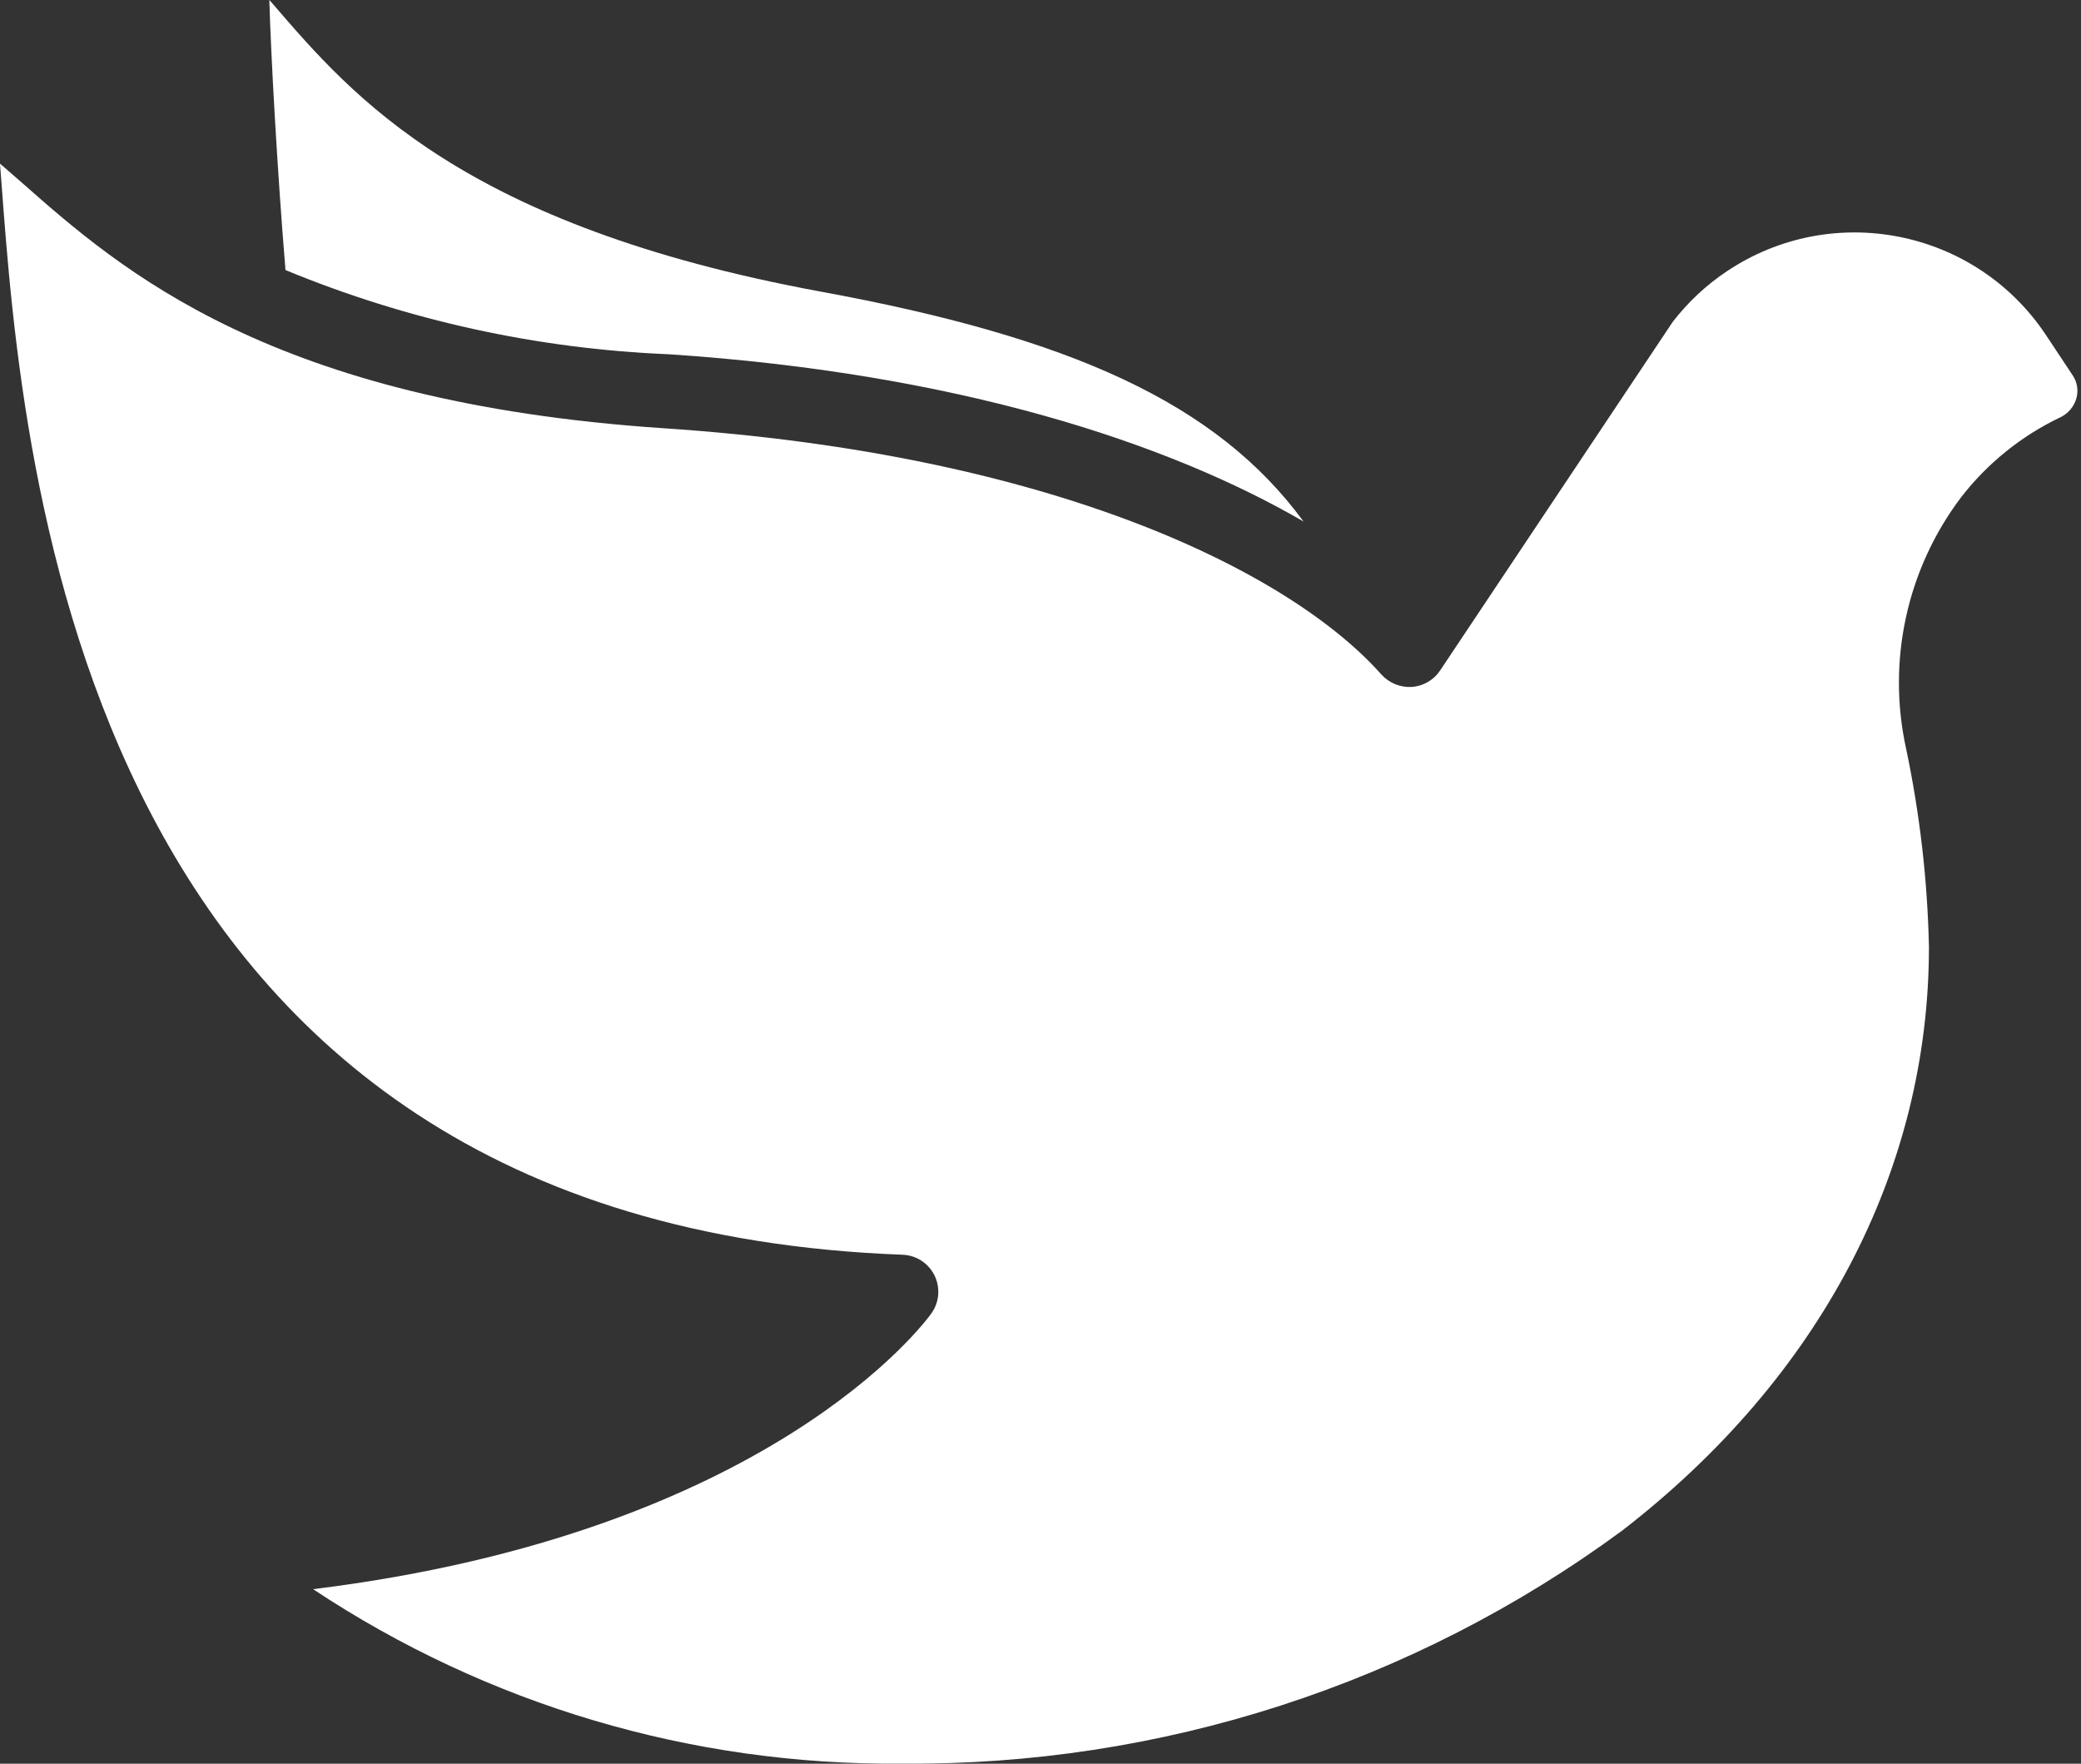
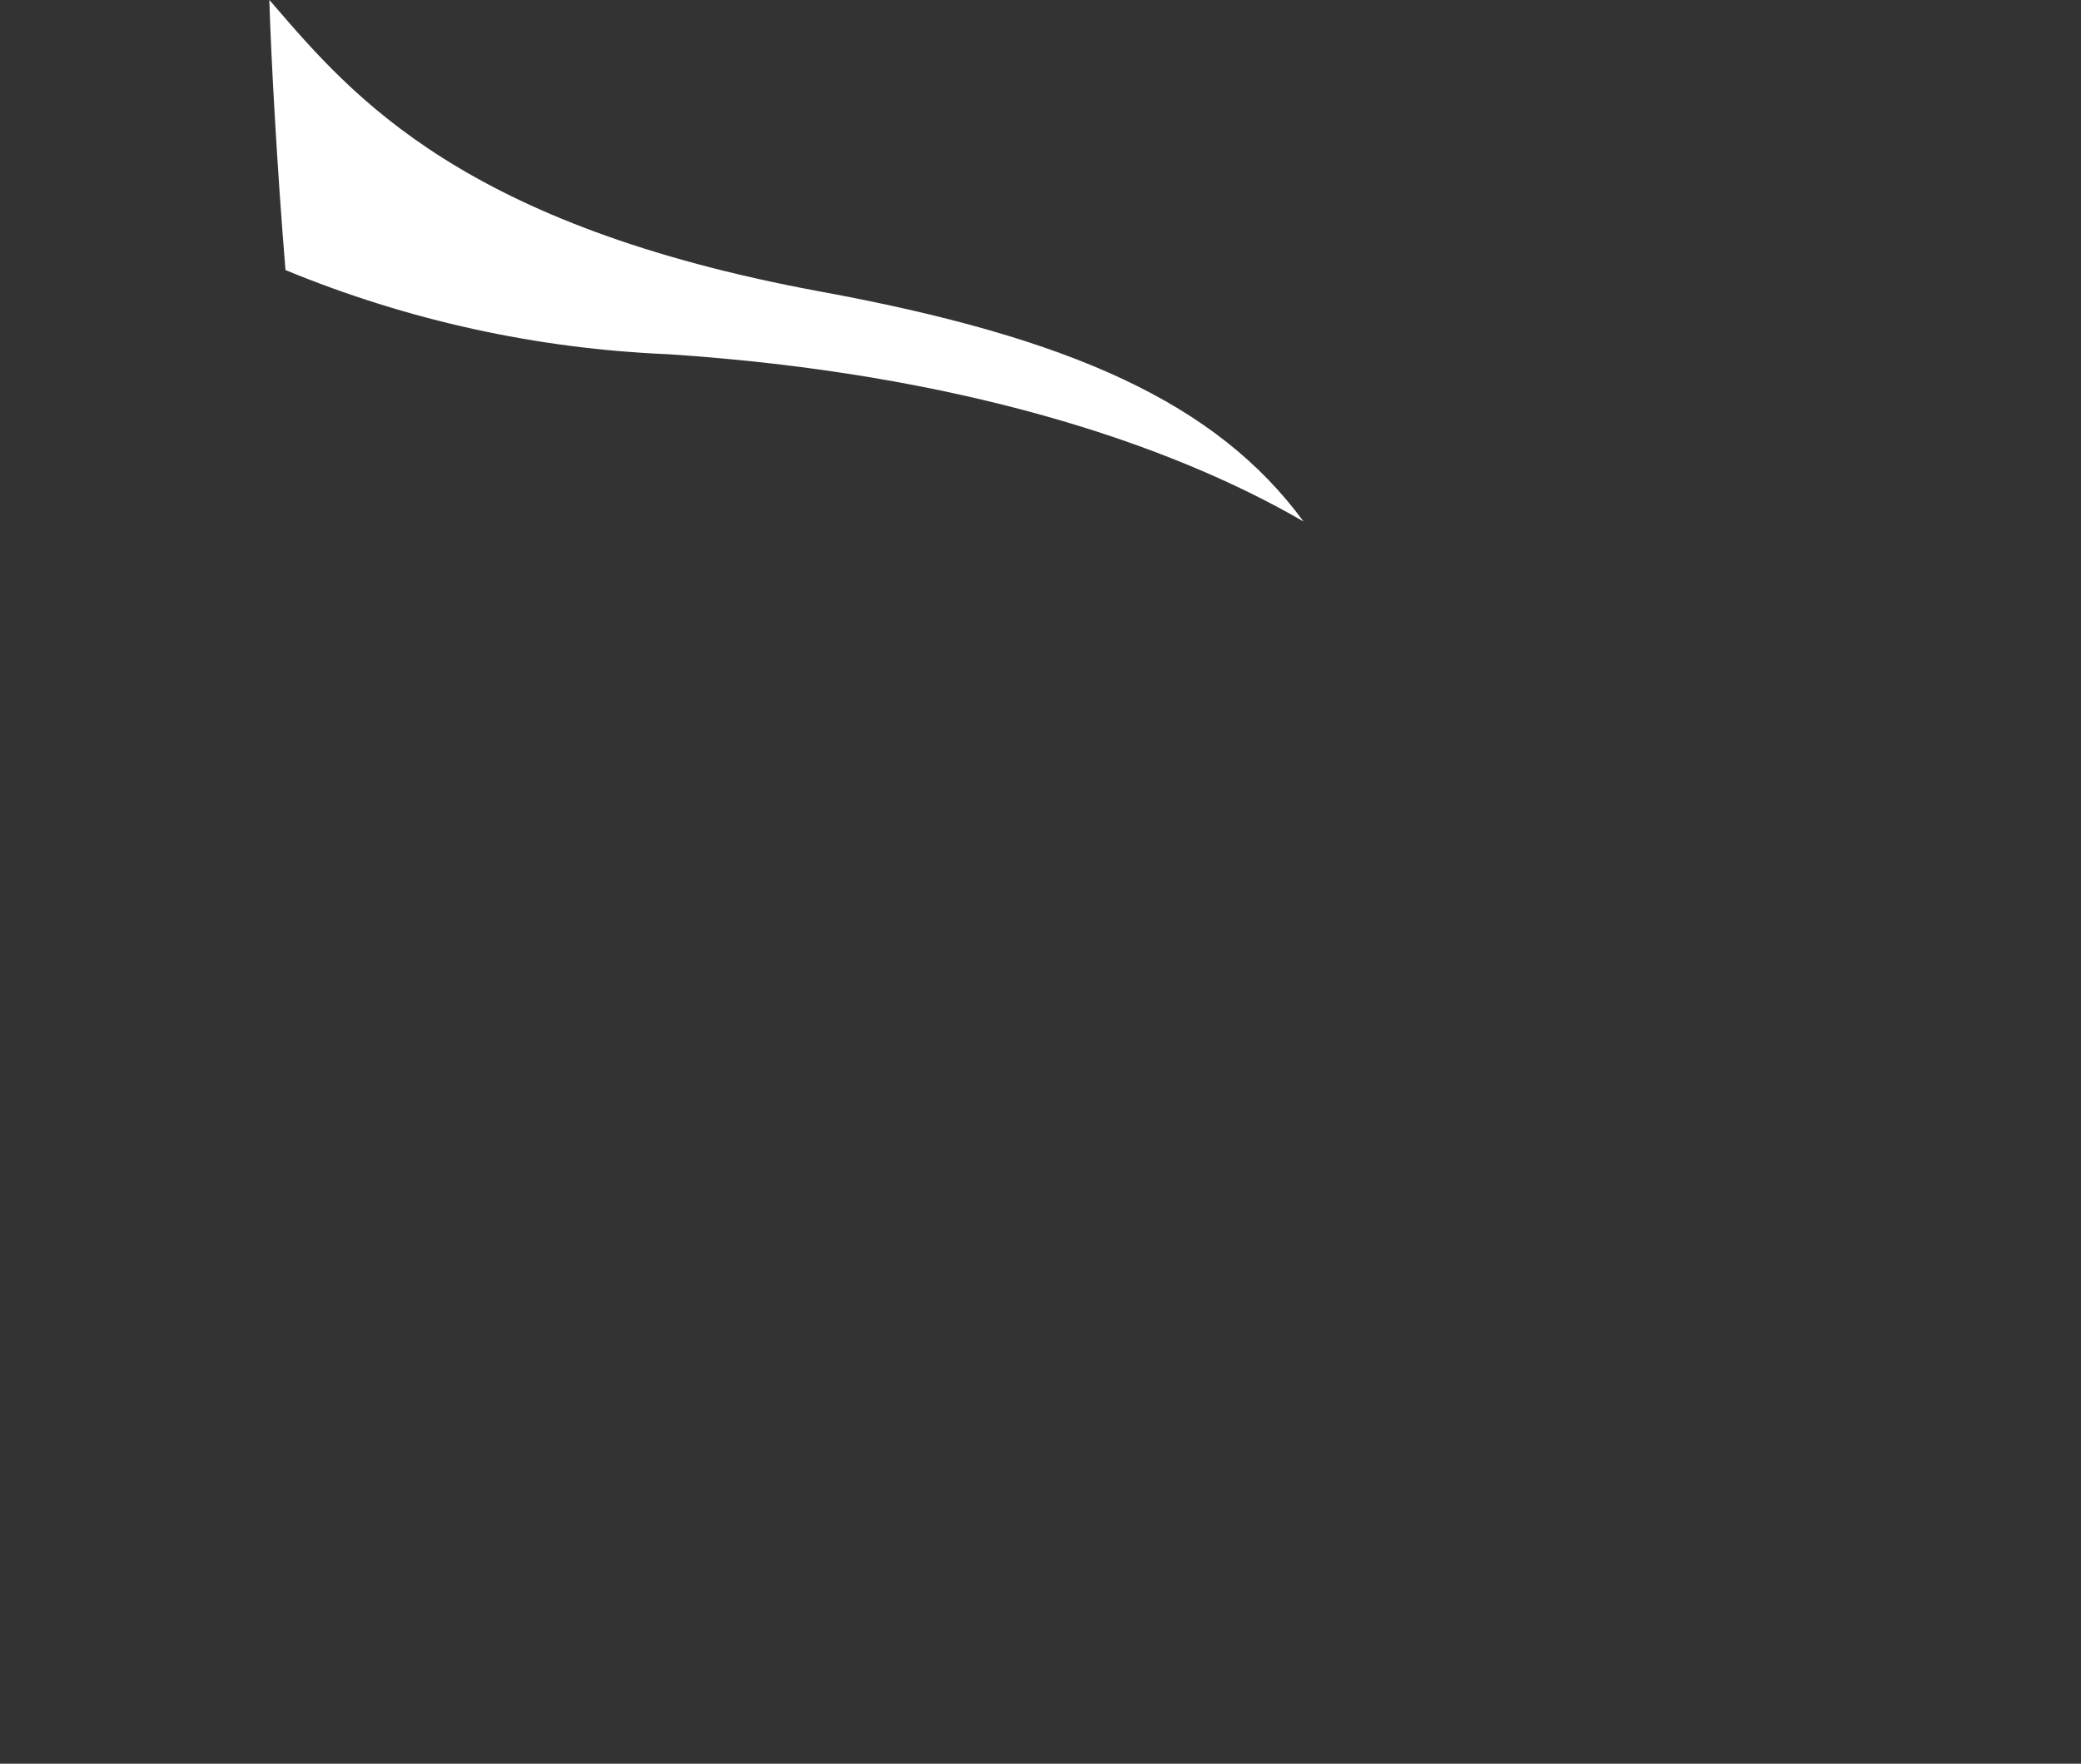
<svg xmlns="http://www.w3.org/2000/svg" width="59" height="50" viewBox="0 0 59 50" fill="none">
  <rect x="0" y="0" width="59" height="50" fill="#333333" stroke="none" />
  <g clip-path="url(#clip0_765_867)">
    <path d="M18.962 10.043C27.142 10.584 33.12 12.555 36.958 14.785C34.494 11.431 30.386 9.569 23.225 8.259C13.139 6.39 10.019 2.766 7.741 0.118C7.706 0.079 7.672 0.039 7.636 0C7.682 1.579 7.857 4.783 8.094 7.656C11.549 9.083 15.227 9.89 18.962 10.043Z" fill="white" />
-     <path d="M0 4.639L0.043 5.197C0.646 13.268 2.253 34.706 25.591 35.571C26.172 35.593 26.624 36.081 26.602 36.662C26.595 36.867 26.527 37.066 26.407 37.233C26.226 37.486 21.829 43.455 8.877 45.052C13.815 48.33 19.623 50.053 25.55 49.997C32.895 50.066 40.066 47.749 45.983 43.398C51.601 39.061 54.689 33.182 54.689 26.844C54.648 24.958 54.432 23.081 54.044 21.236C53.493 18.745 54.061 16.137 55.598 14.101C56.344 13.136 57.306 12.36 58.406 11.834C58.633 11.729 58.802 11.53 58.87 11.29C58.931 11.069 58.893 10.832 58.765 10.642L57.997 9.484C55.998 6.494 51.953 5.689 48.962 7.689C48.372 8.082 47.852 8.569 47.42 9.132L40.829 19.009C40.648 19.28 40.351 19.452 40.025 19.474C39.701 19.494 39.385 19.364 39.167 19.124C36.597 16.229 29.906 12.876 18.821 12.141C7.675 11.397 3.425 7.652 0.614 5.173C0.401 4.986 0.197 4.808 0 4.639Z" fill="white" />
  </g>
  <defs>
    <clipPath id="clip0_765_867">
      <rect width="58.899" height="50" fill="white" />
    </clipPath>
  </defs>
</svg>